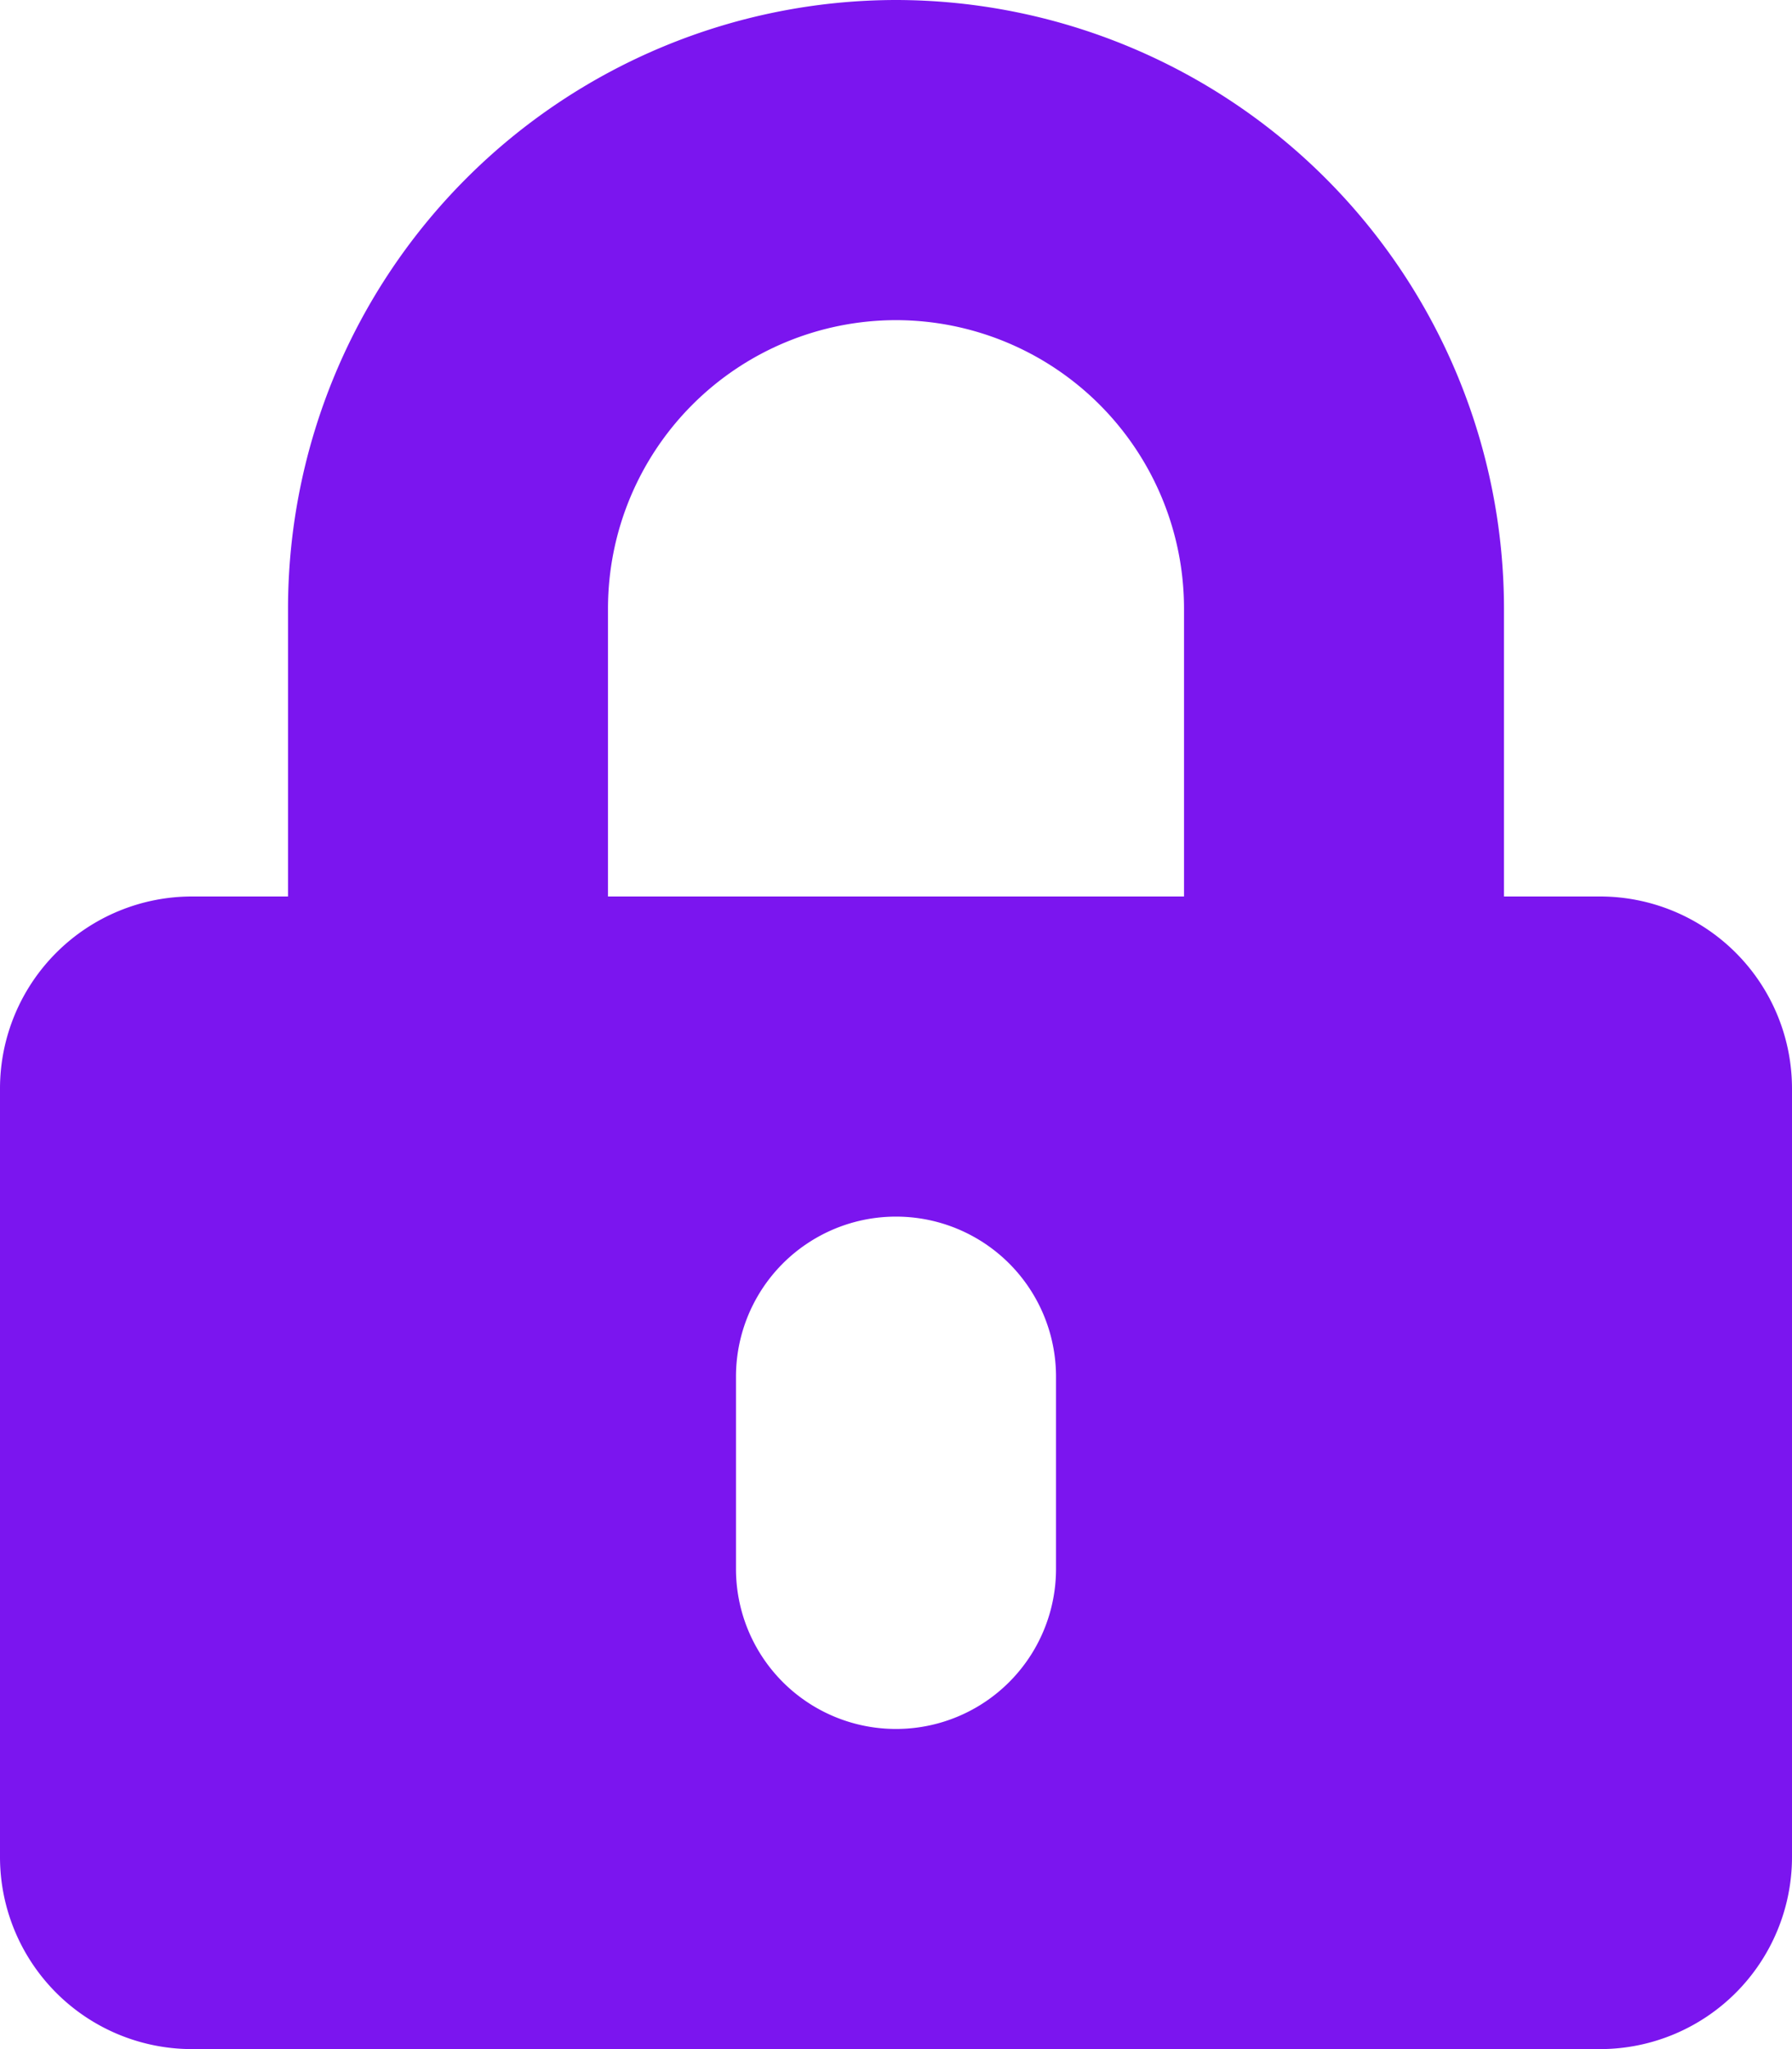
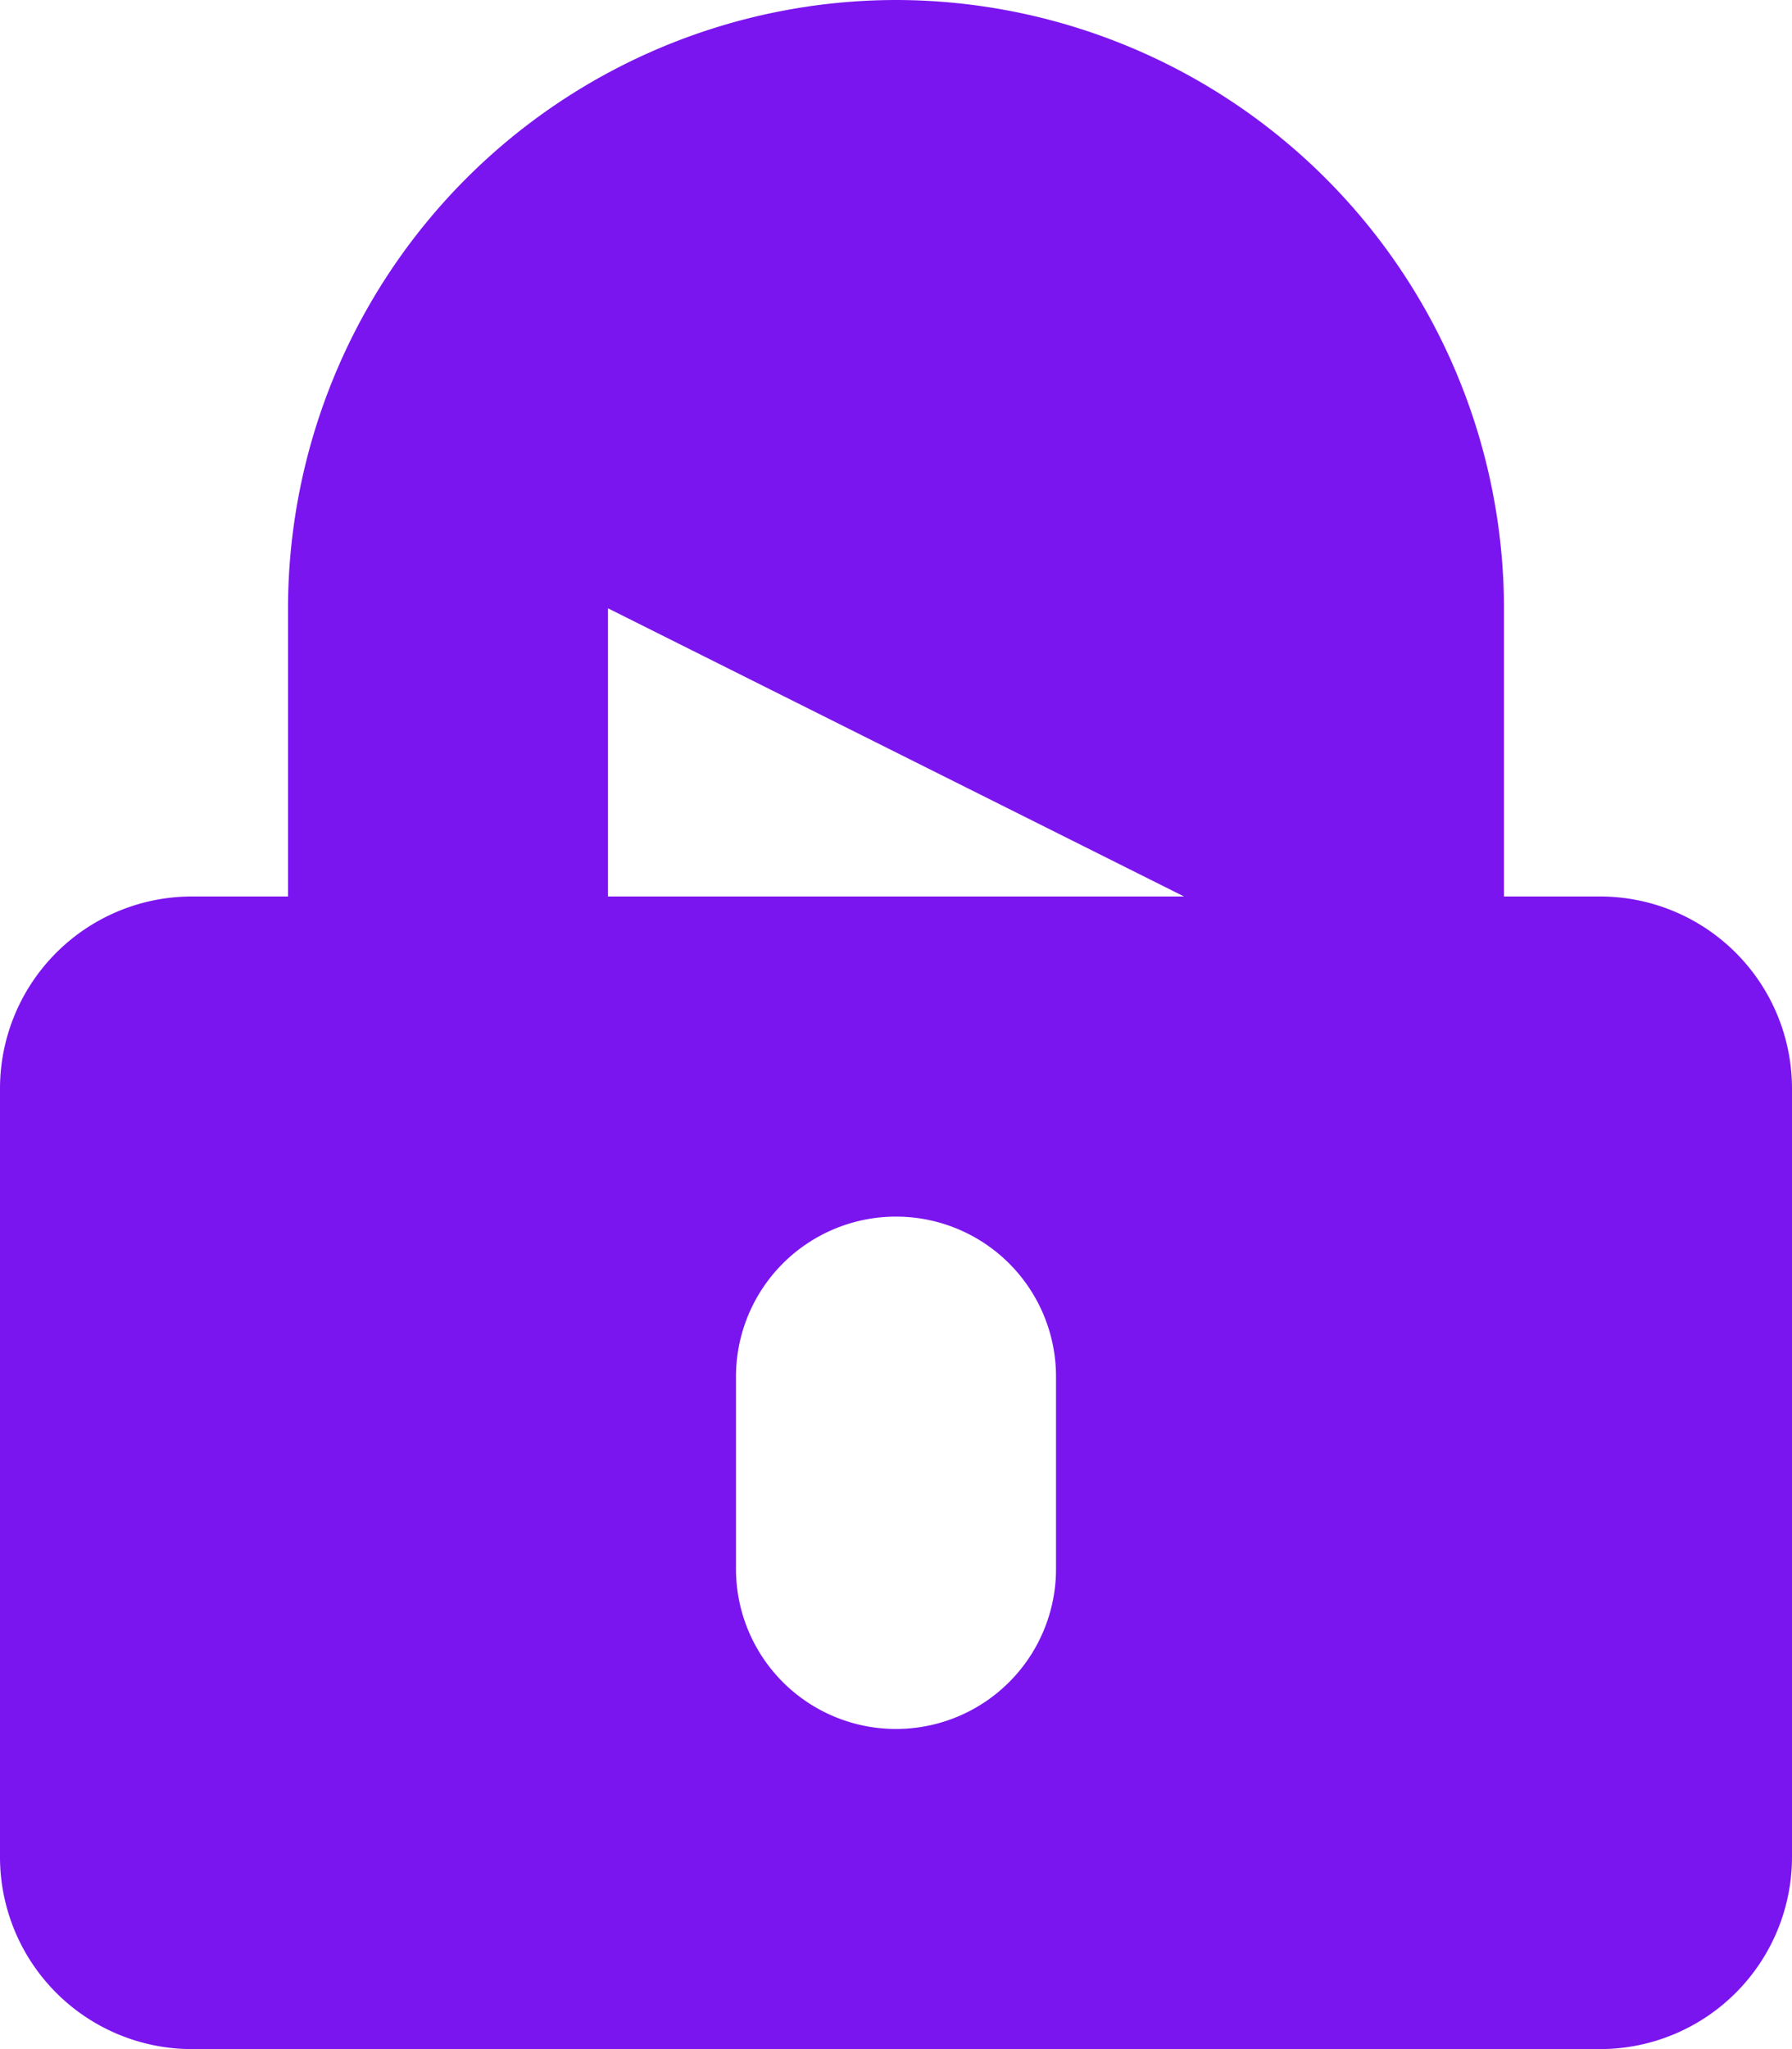
<svg xmlns="http://www.w3.org/2000/svg" width="26.25" height="30" viewBox="0 0 26.25 30">
-   <path d="M23.437-13.125H22.031v-4.219a8.917,8.917,0,0,0-8.906-8.906,8.917,8.917,0,0,0-8.906,8.906v4.219H2.812A2.813,2.813,0,0,0,0-10.312V.937A2.813,2.813,0,0,0,2.812,3.75H23.437A2.813,2.813,0,0,0,26.25.937v-11.25A2.813,2.813,0,0,0,23.437-13.125ZM15.469-3.281A2.343,2.343,0,0,1,13.125-.937a2.343,2.343,0,0,1-2.344-2.344V-6.094a2.343,2.343,0,0,1,2.344-2.344,2.343,2.343,0,0,1,2.344,2.344Zm1.875-9.844H8.906v-4.219a4.224,4.224,0,0,1,4.219-4.219,4.224,4.224,0,0,1,4.219,4.219Z" transform="translate(0 26.25)" fill="#7b15ef" />
+   <path d="M23.437-13.125H22.031v-4.219a8.917,8.917,0,0,0-8.906-8.906,8.917,8.917,0,0,0-8.906,8.906v4.219H2.812A2.813,2.813,0,0,0,0-10.312V.937A2.813,2.813,0,0,0,2.812,3.75H23.437A2.813,2.813,0,0,0,26.25.937v-11.25A2.813,2.813,0,0,0,23.437-13.125ZM15.469-3.281A2.343,2.343,0,0,1,13.125-.937a2.343,2.343,0,0,1-2.344-2.344V-6.094a2.343,2.343,0,0,1,2.344-2.344,2.343,2.343,0,0,1,2.344,2.344Zm1.875-9.844H8.906v-4.219Z" transform="translate(0 26.25)" fill="#7b15ef" />
</svg>